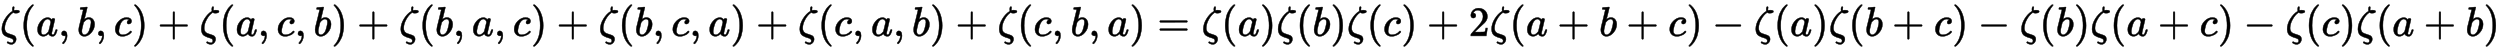
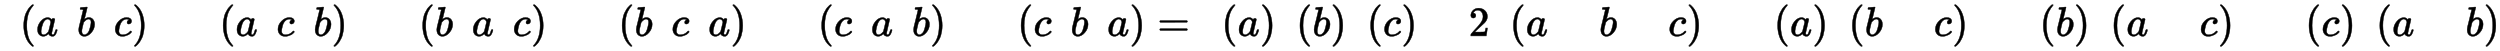
<svg xmlns="http://www.w3.org/2000/svg" xmlns:xlink="http://www.w3.org/1999/xlink" width="139.62ex" height="2.843ex" style="vertical-align: -0.838ex;" viewBox="0 -863.1 60113.8 1223.9">
  <defs>
-     <path stroke-width="10" id="E1-MJMATHI-3B6" d="M296 643Q298 704 324 704Q342 704 342 687Q342 682 339 664T336 633Q336 623 337 618T338 611Q339 612 341 612Q343 614 354 616T374 618L384 619H394Q471 619 471 586Q467 548 386 546H372Q338 546 320 564L311 558Q235 506 175 398T114 190Q114 171 116 155T125 127T137 104T153 86T171 72T192 61T213 53T235 46T256 39L322 16Q389 -10 389 -80Q389 -119 364 -154T300 -202Q292 -204 274 -204Q247 -204 225 -196Q210 -192 193 -182T172 -167Q167 -159 173 -148Q180 -139 191 -139Q195 -139 221 -153T283 -168Q298 -166 310 -152T322 -117Q322 -91 302 -75T250 -51T183 -29T116 4T65 62T44 160Q44 287 121 410T293 590L302 595Q296 613 296 643Z" />
    <path stroke-width="10" id="E1-MJMAIN-28" d="M94 250Q94 319 104 381T127 488T164 576T202 643T244 695T277 729T302 750H315H319Q333 750 333 741Q333 738 316 720T275 667T226 581T184 443T167 250T184 58T225 -81T274 -167T316 -220T333 -241Q333 -250 318 -250H315H302L274 -226Q180 -141 137 -14T94 250Z" />
    <path stroke-width="10" id="E1-MJMATHI-61" d="M33 157Q33 258 109 349T280 441Q331 441 370 392Q386 422 416 422Q429 422 439 414T449 394Q449 381 412 234T374 68Q374 43 381 35T402 26Q411 27 422 35Q443 55 463 131Q469 151 473 152Q475 153 483 153H487Q506 153 506 144Q506 138 501 117T481 63T449 13Q436 0 417 -8Q409 -10 393 -10Q359 -10 336 5T306 36L300 51Q299 52 296 50Q294 48 292 46Q233 -10 172 -10Q117 -10 75 30T33 157ZM351 328Q351 334 346 350T323 385T277 405Q242 405 210 374T160 293Q131 214 119 129Q119 126 119 118T118 106Q118 61 136 44T179 26Q217 26 254 59T298 110Q300 114 325 217T351 328Z" />
-     <path stroke-width="10" id="E1-MJMAIN-2C" d="M78 35T78 60T94 103T137 121Q165 121 187 96T210 8Q210 -27 201 -60T180 -117T154 -158T130 -185T117 -194Q113 -194 104 -185T95 -172Q95 -168 106 -156T131 -126T157 -76T173 -3V9L172 8Q170 7 167 6T161 3T152 1T140 0Q113 0 96 17Z" />
    <path stroke-width="10" id="E1-MJMATHI-62" d="M73 647Q73 657 77 670T89 683Q90 683 161 688T234 694Q246 694 246 685T212 542Q204 508 195 472T180 418L176 399Q176 396 182 402Q231 442 283 442Q345 442 383 396T422 280Q422 169 343 79T173 -11Q123 -11 82 27T40 150V159Q40 180 48 217T97 414Q147 611 147 623T109 637Q104 637 101 637H96Q86 637 83 637T76 640T73 647ZM336 325V331Q336 405 275 405Q258 405 240 397T207 376T181 352T163 330L157 322L136 236Q114 150 114 114Q114 66 138 42Q154 26 178 26Q211 26 245 58Q270 81 285 114T318 219Q336 291 336 325Z" />
    <path stroke-width="10" id="E1-MJMATHI-63" d="M34 159Q34 268 120 355T306 442Q362 442 394 418T427 355Q427 326 408 306T360 285Q341 285 330 295T319 325T330 359T352 380T366 386H367Q367 388 361 392T340 400T306 404Q276 404 249 390Q228 381 206 359Q162 315 142 235T121 119Q121 73 147 50Q169 26 205 26H209Q321 26 394 111Q403 121 406 121Q410 121 419 112T429 98T420 83T391 55T346 25T282 0T202 -11Q127 -11 81 37T34 159Z" />
    <path stroke-width="10" id="E1-MJMAIN-29" d="M60 749L64 750Q69 750 74 750H86L114 726Q208 641 251 514T294 250Q294 182 284 119T261 12T224 -76T186 -143T145 -194T113 -227T90 -246Q87 -249 86 -250H74Q66 -250 63 -250T58 -247T55 -238Q56 -237 66 -225Q221 -64 221 250T66 725Q56 737 55 738Q55 746 60 749Z" />
-     <path stroke-width="10" id="E1-MJMAIN-2B" d="M56 237T56 250T70 270H369V420L370 570Q380 583 389 583Q402 583 409 568V270H707Q722 262 722 250T707 230H409V-68Q401 -82 391 -82H389H387Q375 -82 369 -68V230H70Q56 237 56 250Z" />
    <path stroke-width="10" id="E1-MJMAIN-3D" d="M56 347Q56 360 70 367H707Q722 359 722 347Q722 336 708 328L390 327H72Q56 332 56 347ZM56 153Q56 168 72 173H708Q722 163 722 153Q722 140 707 133H70Q56 140 56 153Z" />
    <path stroke-width="10" id="E1-MJMAIN-32" d="M109 429Q82 429 66 447T50 491Q50 562 103 614T235 666Q326 666 387 610T449 465Q449 422 429 383T381 315T301 241Q265 210 201 149L142 93L218 92Q375 92 385 97Q392 99 409 186V189H449V186Q448 183 436 95T421 3V0H50V19V31Q50 38 56 46T86 81Q115 113 136 137Q145 147 170 174T204 211T233 244T261 278T284 308T305 340T320 369T333 401T340 431T343 464Q343 527 309 573T212 619Q179 619 154 602T119 569T109 550Q109 549 114 549Q132 549 151 535T170 489Q170 464 154 447T109 429Z" />
-     <path stroke-width="10" id="E1-MJMAIN-2212" d="M84 237T84 250T98 270H679Q694 262 694 250T679 230H98Q84 237 84 250Z" />
  </defs>
  <g stroke="currentColor" fill="currentColor" stroke-width="0" transform="matrix(1 0 0 -1 0 0)">
    <use xlink:href="#E1-MJMATHI-3B6" x="0" y="0" />
    <use xlink:href="#E1-MJMAIN-28" x="476" y="0" />
    <use xlink:href="#E1-MJMATHI-61" x="870" y="0" />
    <use xlink:href="#E1-MJMAIN-2C" x="1404" y="0" />
    <use xlink:href="#E1-MJMATHI-62" x="1853" y="0" />
    <use xlink:href="#E1-MJMAIN-2C" x="2287" y="0" />
    <use xlink:href="#E1-MJMATHI-63" x="2737" y="0" />
    <use xlink:href="#E1-MJMAIN-29" x="3175" y="0" />
    <use xlink:href="#E1-MJMAIN-2B" x="3791" y="0" />
    <use xlink:href="#E1-MJMATHI-3B6" x="4796" y="0" />
    <use xlink:href="#E1-MJMAIN-28" x="5272" y="0" />
    <use xlink:href="#E1-MJMATHI-61" x="5666" y="0" />
    <use xlink:href="#E1-MJMAIN-2C" x="6200" y="0" />
    <use xlink:href="#E1-MJMATHI-63" x="6650" y="0" />
    <use xlink:href="#E1-MJMAIN-2C" x="7088" y="0" />
    <use xlink:href="#E1-MJMATHI-62" x="7538" y="0" />
    <use xlink:href="#E1-MJMAIN-29" x="7972" y="0" />
    <use xlink:href="#E1-MJMAIN-2B" x="8588" y="0" />
    <use xlink:href="#E1-MJMATHI-3B6" x="9593" y="0" />
    <use xlink:href="#E1-MJMAIN-28" x="10069" y="0" />
    <use xlink:href="#E1-MJMATHI-62" x="10463" y="0" />
    <use xlink:href="#E1-MJMAIN-2C" x="10897" y="0" />
    <use xlink:href="#E1-MJMATHI-61" x="11347" y="0" />
    <use xlink:href="#E1-MJMAIN-2C" x="11881" y="0" />
    <use xlink:href="#E1-MJMATHI-63" x="12330" y="0" />
    <use xlink:href="#E1-MJMAIN-29" x="12768" y="0" />
    <use xlink:href="#E1-MJMAIN-2B" x="13385" y="0" />
    <use xlink:href="#E1-MJMATHI-3B6" x="14390" y="0" />
    <use xlink:href="#E1-MJMAIN-28" x="14866" y="0" />
    <use xlink:href="#E1-MJMATHI-62" x="15260" y="0" />
    <use xlink:href="#E1-MJMAIN-2C" x="15694" y="0" />
    <use xlink:href="#E1-MJMATHI-63" x="16144" y="0" />
    <use xlink:href="#E1-MJMAIN-2C" x="16582" y="0" />
    <use xlink:href="#E1-MJMATHI-61" x="17031" y="0" />
    <use xlink:href="#E1-MJMAIN-29" x="17565" y="0" />
    <use xlink:href="#E1-MJMAIN-2B" x="18181" y="0" />
    <use xlink:href="#E1-MJMATHI-3B6" x="19187" y="0" />
    <use xlink:href="#E1-MJMAIN-28" x="19663" y="0" />
    <use xlink:href="#E1-MJMATHI-63" x="20057" y="0" />
    <use xlink:href="#E1-MJMAIN-2C" x="20495" y="0" />
    <use xlink:href="#E1-MJMATHI-61" x="20944" y="0" />
    <use xlink:href="#E1-MJMAIN-2C" x="21478" y="0" />
    <use xlink:href="#E1-MJMATHI-62" x="21928" y="0" />
    <use xlink:href="#E1-MJMAIN-29" x="22362" y="0" />
    <use xlink:href="#E1-MJMAIN-2B" x="22978" y="0" />
    <use xlink:href="#E1-MJMATHI-3B6" x="23983" y="0" />
    <use xlink:href="#E1-MJMAIN-28" x="24459" y="0" />
    <use xlink:href="#E1-MJMATHI-63" x="24853" y="0" />
    <use xlink:href="#E1-MJMAIN-2C" x="25291" y="0" />
    <use xlink:href="#E1-MJMATHI-62" x="25741" y="0" />
    <use xlink:href="#E1-MJMAIN-2C" x="26175" y="0" />
    <use xlink:href="#E1-MJMATHI-61" x="26625" y="0" />
    <use xlink:href="#E1-MJMAIN-29" x="27159" y="0" />
    <use xlink:href="#E1-MJMAIN-3D" x="27831" y="0" />
    <use xlink:href="#E1-MJMATHI-3B6" x="28891" y="0" />
    <use xlink:href="#E1-MJMAIN-28" x="29367" y="0" />
    <use xlink:href="#E1-MJMATHI-61" x="29761" y="0" />
    <use xlink:href="#E1-MJMAIN-29" x="30295" y="0" />
    <use xlink:href="#E1-MJMATHI-3B6" x="30689" y="0" />
    <use xlink:href="#E1-MJMAIN-28" x="31165" y="0" />
    <use xlink:href="#E1-MJMATHI-62" x="31559" y="0" />
    <use xlink:href="#E1-MJMAIN-29" x="31993" y="0" />
    <use xlink:href="#E1-MJMATHI-3B6" x="32387" y="0" />
    <use xlink:href="#E1-MJMAIN-28" x="32863" y="0" />
    <use xlink:href="#E1-MJMATHI-63" x="33257" y="0" />
    <use xlink:href="#E1-MJMAIN-29" x="33695" y="0" />
    <use xlink:href="#E1-MJMAIN-2B" x="34312" y="0" />
    <use xlink:href="#E1-MJMAIN-32" x="35317" y="0" />
    <use xlink:href="#E1-MJMATHI-3B6" x="35822" y="0" />
    <use xlink:href="#E1-MJMAIN-28" x="36298" y="0" />
    <use xlink:href="#E1-MJMATHI-61" x="36692" y="0" />
    <use xlink:href="#E1-MJMAIN-2B" x="37448" y="0" />
    <use xlink:href="#E1-MJMATHI-62" x="38453" y="0" />
    <use xlink:href="#E1-MJMAIN-2B" x="39109" y="0" />
    <use xlink:href="#E1-MJMATHI-63" x="40115" y="0" />
    <use xlink:href="#E1-MJMAIN-29" x="40553" y="0" />
    <use xlink:href="#E1-MJMAIN-2212" x="41169" y="0" />
    <use xlink:href="#E1-MJMATHI-3B6" x="42174" y="0" />
    <use xlink:href="#E1-MJMAIN-28" x="42650" y="0" />
    <use xlink:href="#E1-MJMATHI-61" x="43044" y="0" />
    <use xlink:href="#E1-MJMAIN-29" x="43578" y="0" />
    <use xlink:href="#E1-MJMATHI-3B6" x="43972" y="0" />
    <use xlink:href="#E1-MJMAIN-28" x="44448" y="0" />
    <use xlink:href="#E1-MJMATHI-62" x="44842" y="0" />
    <use xlink:href="#E1-MJMAIN-2B" x="45498" y="0" />
    <use xlink:href="#E1-MJMATHI-63" x="46503" y="0" />
    <use xlink:href="#E1-MJMAIN-29" x="46941" y="0" />
    <use xlink:href="#E1-MJMAIN-2212" x="47558" y="0" />
    <use xlink:href="#E1-MJMATHI-3B6" x="48563" y="0" />
    <use xlink:href="#E1-MJMAIN-28" x="49039" y="0" />
    <use xlink:href="#E1-MJMATHI-62" x="49433" y="0" />
    <use xlink:href="#E1-MJMAIN-29" x="49867" y="0" />
    <use xlink:href="#E1-MJMATHI-3B6" x="50261" y="0" />
    <use xlink:href="#E1-MJMAIN-28" x="50737" y="0" />
    <use xlink:href="#E1-MJMATHI-61" x="51131" y="0" />
    <use xlink:href="#E1-MJMAIN-2B" x="51887" y="0" />
    <use xlink:href="#E1-MJMATHI-63" x="52892" y="0" />
    <use xlink:href="#E1-MJMAIN-29" x="53330" y="0" />
    <use xlink:href="#E1-MJMAIN-2212" x="53947" y="0" />
    <use xlink:href="#E1-MJMATHI-3B6" x="54952" y="0" />
    <use xlink:href="#E1-MJMAIN-28" x="55428" y="0" />
    <use xlink:href="#E1-MJMATHI-63" x="55822" y="0" />
    <use xlink:href="#E1-MJMAIN-29" x="56260" y="0" />
    <use xlink:href="#E1-MJMATHI-3B6" x="56654" y="0" />
    <use xlink:href="#E1-MJMAIN-28" x="57130" y="0" />
    <use xlink:href="#E1-MJMATHI-61" x="57524" y="0" />
    <use xlink:href="#E1-MJMAIN-2B" x="58280" y="0" />
    <use xlink:href="#E1-MJMATHI-62" x="59285" y="0" />
    <use xlink:href="#E1-MJMAIN-29" x="59719" y="0" />
  </g>
</svg>